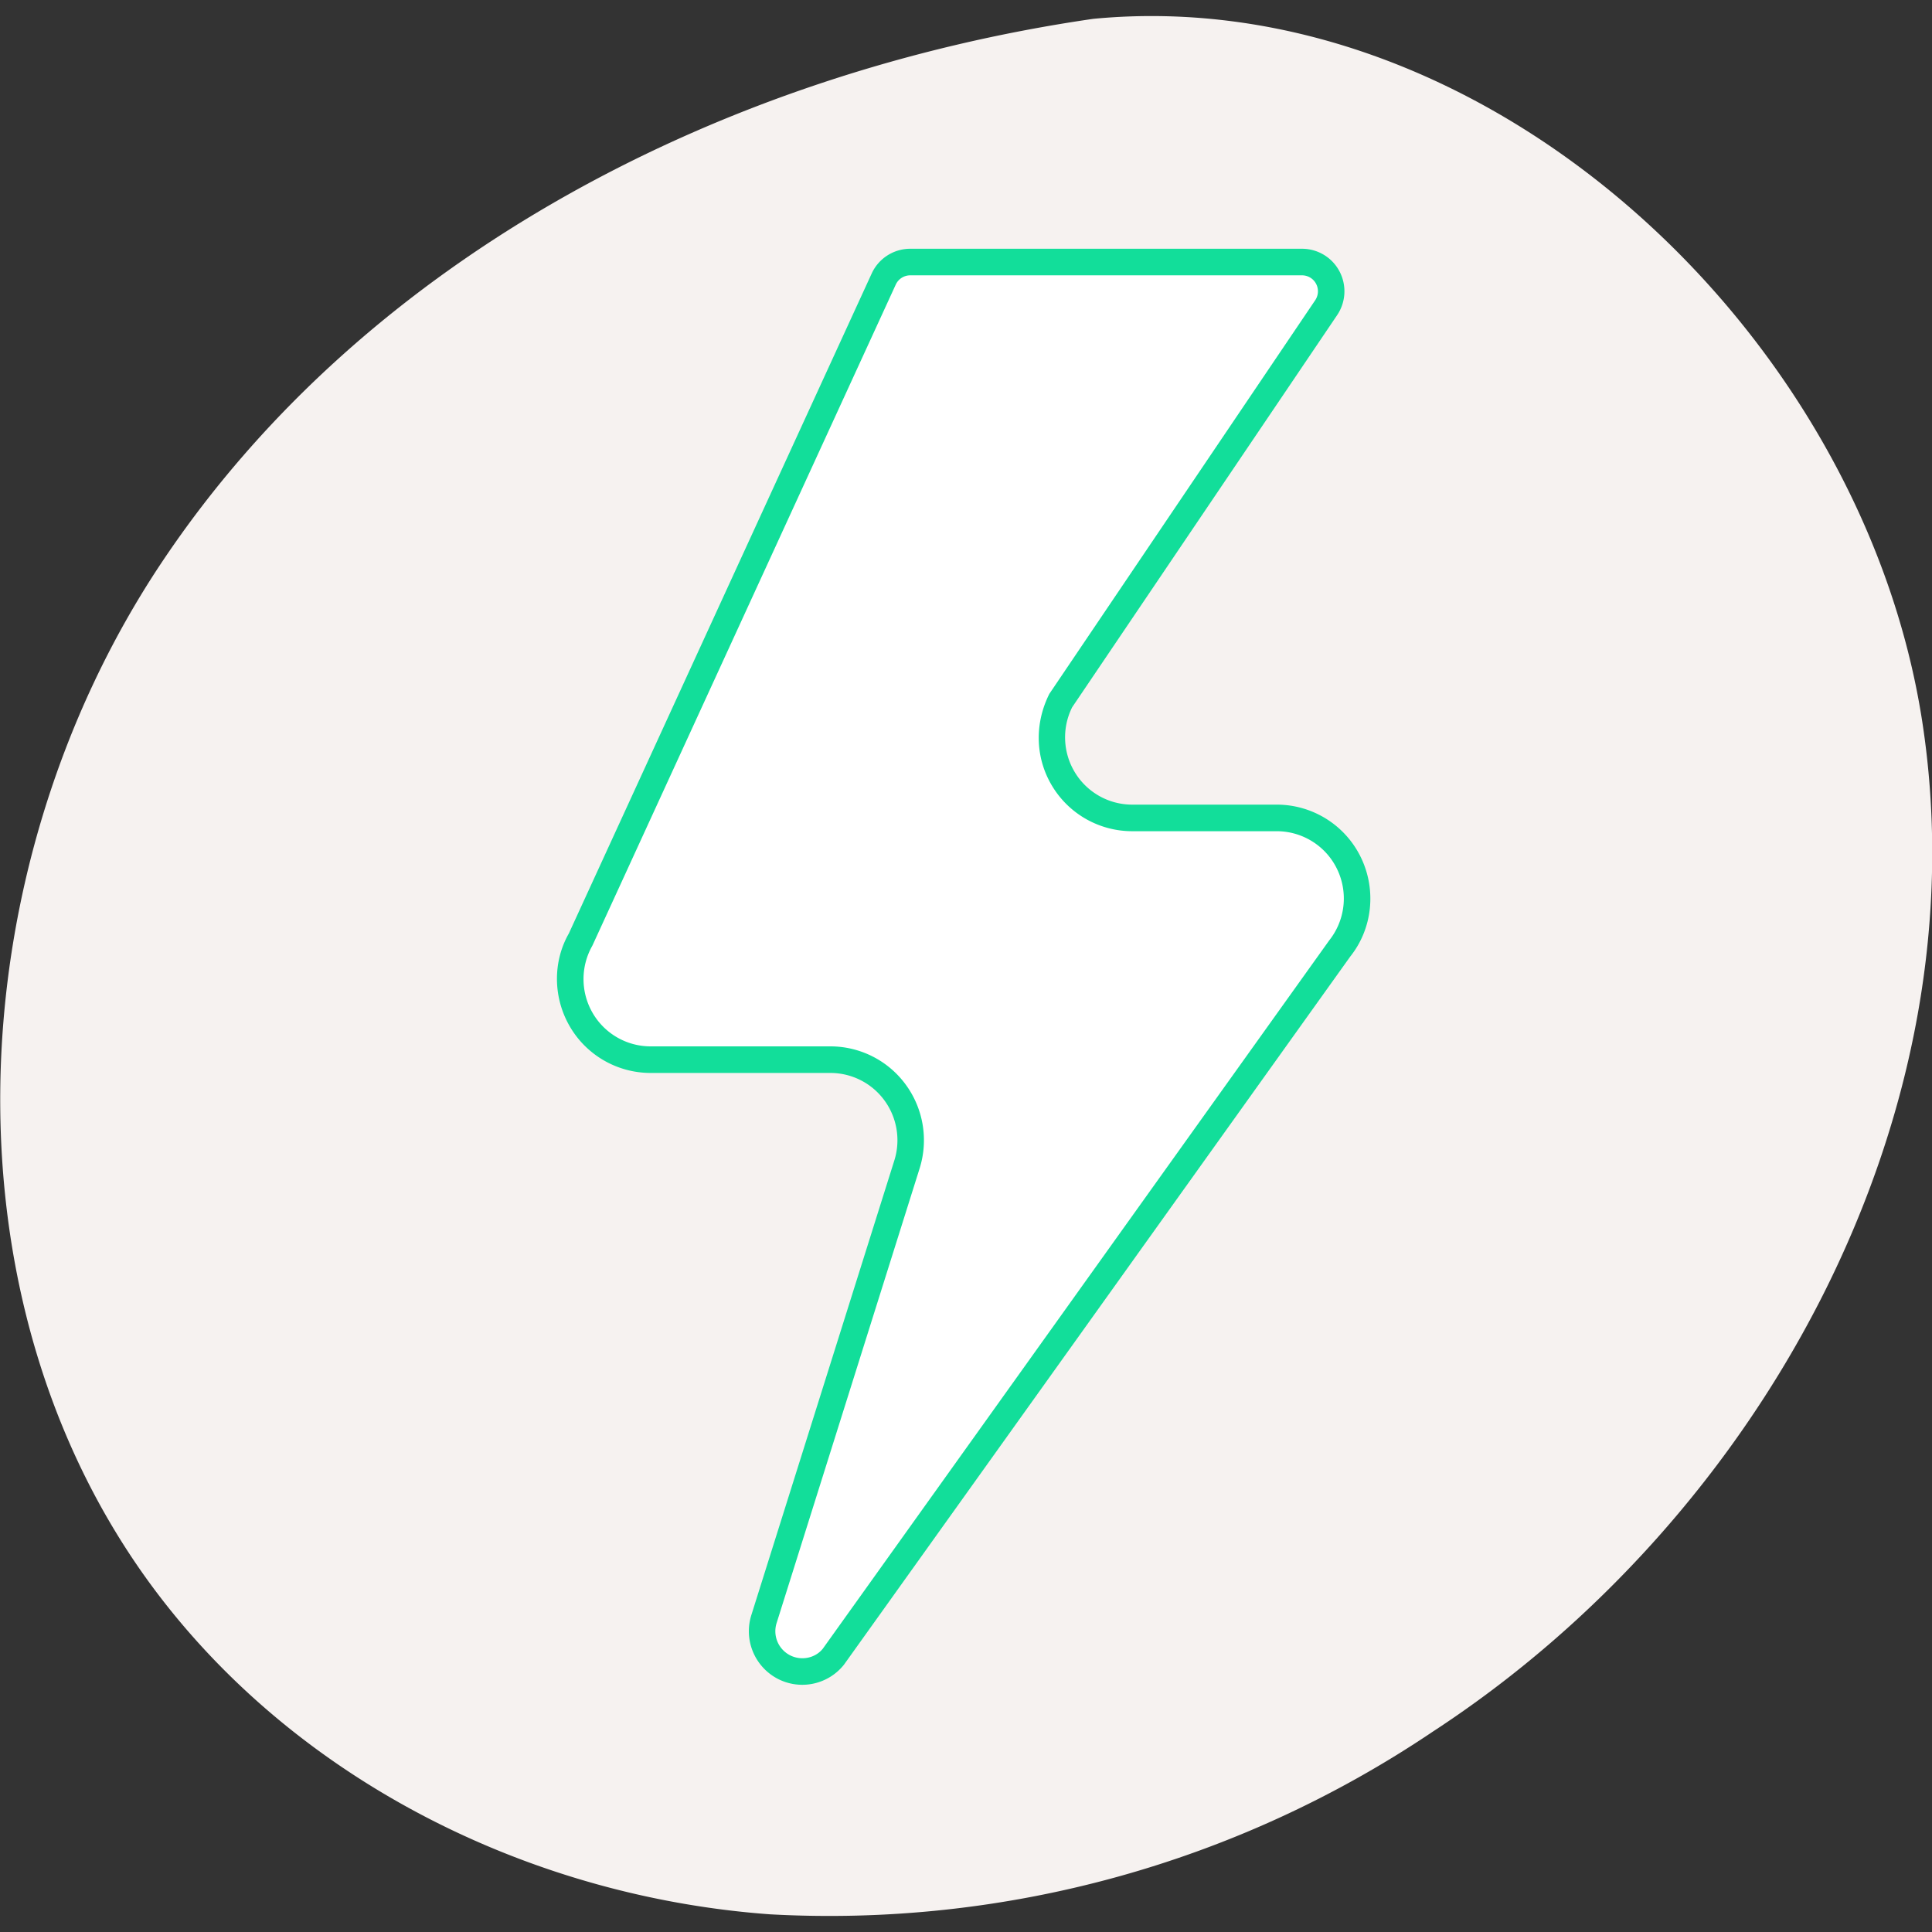
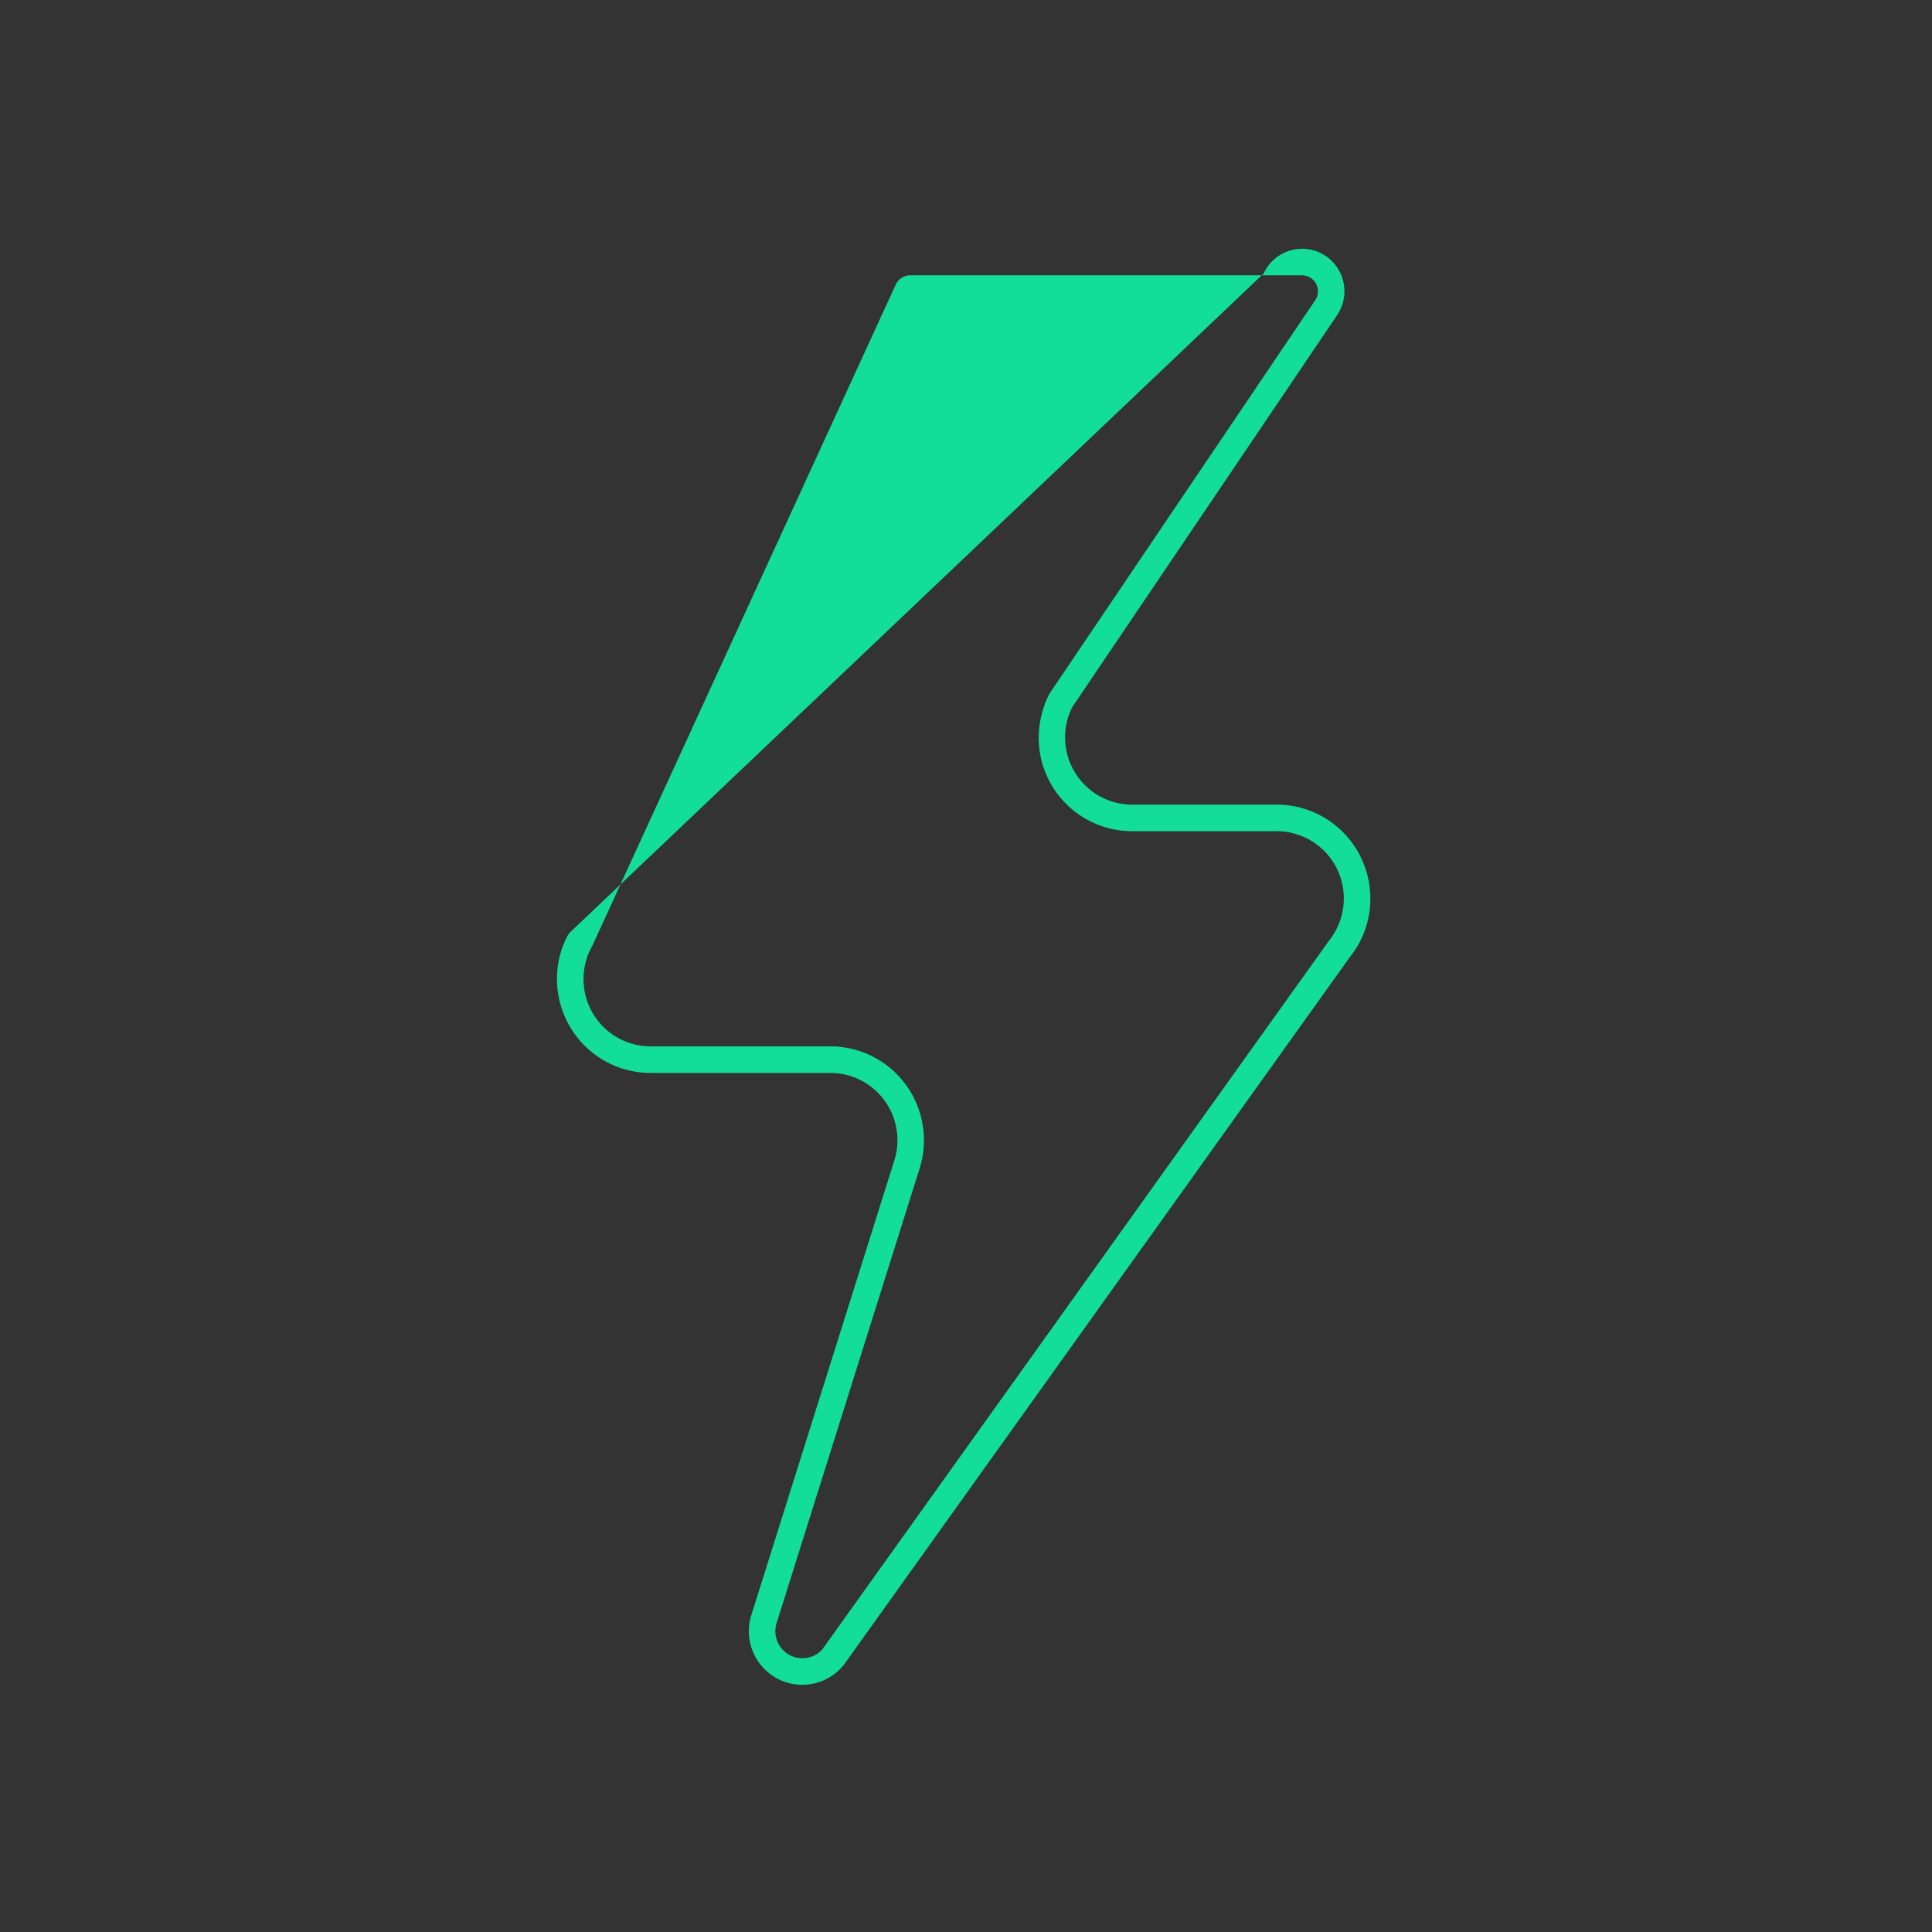
<svg xmlns="http://www.w3.org/2000/svg" width="240" height="240" viewBox="0 0 240 240" version="1.1">
  <rect x="0" y="0" width="240" height="240" fill="#333333" stroke="none" />
  <g id="bliksemschicht" stroke="none" stroke-width="1" fill="none" fill-rule="nonzero">
-     <path d="M238.805 89.746C231.387 41.251 184.623-2.337 135.81 2.34 90.23 8.949 45.516 31.667 19.998 70.002c-25.518 38.334-27.914 93.094.577 129.263 17.926 22.776 46.187 36.43 75.053 38.537a134.171 134.171 0 0 0 82.356-22.689c41.134-26.846 68.24-76.813 60.821-125.367z" id="Path-Copy-2" fill="#F6F2F0" />
    <g id="Lightning--Social-Media-Trending-Top-Flash-Breaking-New-Lightning-Thunder" transform="translate(68.069 30)">
      <g id="Group" transform="translate(.931)">
-         <path d="M44.07 2.552a3.621 3.621 0 0 0-3.29 2.11L3.155 86.658a10.042 10.042 0 0 0 .034 9.99 9.97 9.97 0 0 0 8.627 4.987h22.338a9.962 9.962 0 0 1 8.046 4.092 10.037 10.037 0 0 1 1.466 8.931l-17.768 56.485a5.013 5.013 0 0 0 2.418 5.911 4.976 4.976 0 0 0 6.236-1.288l62.842-87.9a10.037 10.037 0 0 0 1.202-10.589 9.97 9.97 0 0 0-8.99-5.672h-17.97a9.969 9.969 0 0 1-8.481-4.747 10.042 10.042 0 0 1-.441-9.735L95.748 8.212a3.643 3.643 0 0 0 .195-3.73 3.618 3.618 0 0 0-3.186-1.93H44.071z" id="Path" fill="#FFF" />
-         <path d="M92.763.901H44.071a5.266 5.266 0 0 0-4.784 3.07L1.66 85.966c-1.989 3.481-1.974 7.915.105 11.51a11.614 11.614 0 0 0 10.05 5.81h22.338a8.319 8.319 0 0 1 6.719 3.416 8.381 8.381 0 0 1 1.224 7.458L24.33 170.646a6.667 6.667 0 0 0 3.214 7.865 6.618 6.618 0 0 0 8.292-1.712l62.895-87.97c2.74-3.43 3.284-8.226 1.349-12.267a11.615 11.615 0 0 0-10.474-6.608H71.637a8.324 8.324 0 0 1-7.083-3.964 8.386 8.386 0 0 1-.368-8.13L97.11 9.138a5.301 5.301 0 0 0 .286-5.429A5.262 5.262 0 0 0 92.763.901zM44.071 4.203h48.686a1.971 1.971 0 0 1 1.732 1.053c.342.646.3 1.428-.106 2.034L61.352 56.196c-1.908 3.804-1.714 8.095.403 11.53a11.612 11.612 0 0 0 9.881 5.53h17.97a8.326 8.326 0 0 1 7.507 4.737 8.38 8.38 0 0 1-1.004 8.842l-62.894 87.969c-.952 1.19-2.708 1.55-4.126.793a3.36 3.36 0 0 1-1.62-3.962l17.766-56.48a11.692 11.692 0 0 0-1.709-10.404 11.605 11.605 0 0 0-9.373-4.767H11.816a8.326 8.326 0 0 1-7.204-4.164 8.386 8.386 0 0 1-.028-8.343l37.69-82.124a1.976 1.976 0 0 1 1.797-1.15z" id="Path" fill="#12DE9A" />
+         <path d="M92.763.901a5.266 5.266 0 0 0-4.784 3.07L1.66 85.966c-1.989 3.481-1.974 7.915.105 11.51a11.614 11.614 0 0 0 10.05 5.81h22.338a8.319 8.319 0 0 1 6.719 3.416 8.381 8.381 0 0 1 1.224 7.458L24.33 170.646a6.667 6.667 0 0 0 3.214 7.865 6.618 6.618 0 0 0 8.292-1.712l62.895-87.97c2.74-3.43 3.284-8.226 1.349-12.267a11.615 11.615 0 0 0-10.474-6.608H71.637a8.324 8.324 0 0 1-7.083-3.964 8.386 8.386 0 0 1-.368-8.13L97.11 9.138a5.301 5.301 0 0 0 .286-5.429A5.262 5.262 0 0 0 92.763.901zM44.071 4.203h48.686a1.971 1.971 0 0 1 1.732 1.053c.342.646.3 1.428-.106 2.034L61.352 56.196c-1.908 3.804-1.714 8.095.403 11.53a11.612 11.612 0 0 0 9.881 5.53h17.97a8.326 8.326 0 0 1 7.507 4.737 8.38 8.38 0 0 1-1.004 8.842l-62.894 87.969c-.952 1.19-2.708 1.55-4.126.793a3.36 3.36 0 0 1-1.62-3.962l17.766-56.48a11.692 11.692 0 0 0-1.709-10.404 11.605 11.605 0 0 0-9.373-4.767H11.816a8.326 8.326 0 0 1-7.204-4.164 8.386 8.386 0 0 1-.028-8.343l37.69-82.124a1.976 1.976 0 0 1 1.797-1.15z" id="Path" fill="#12DE9A" />
      </g>
    </g>
  </g>
</svg>